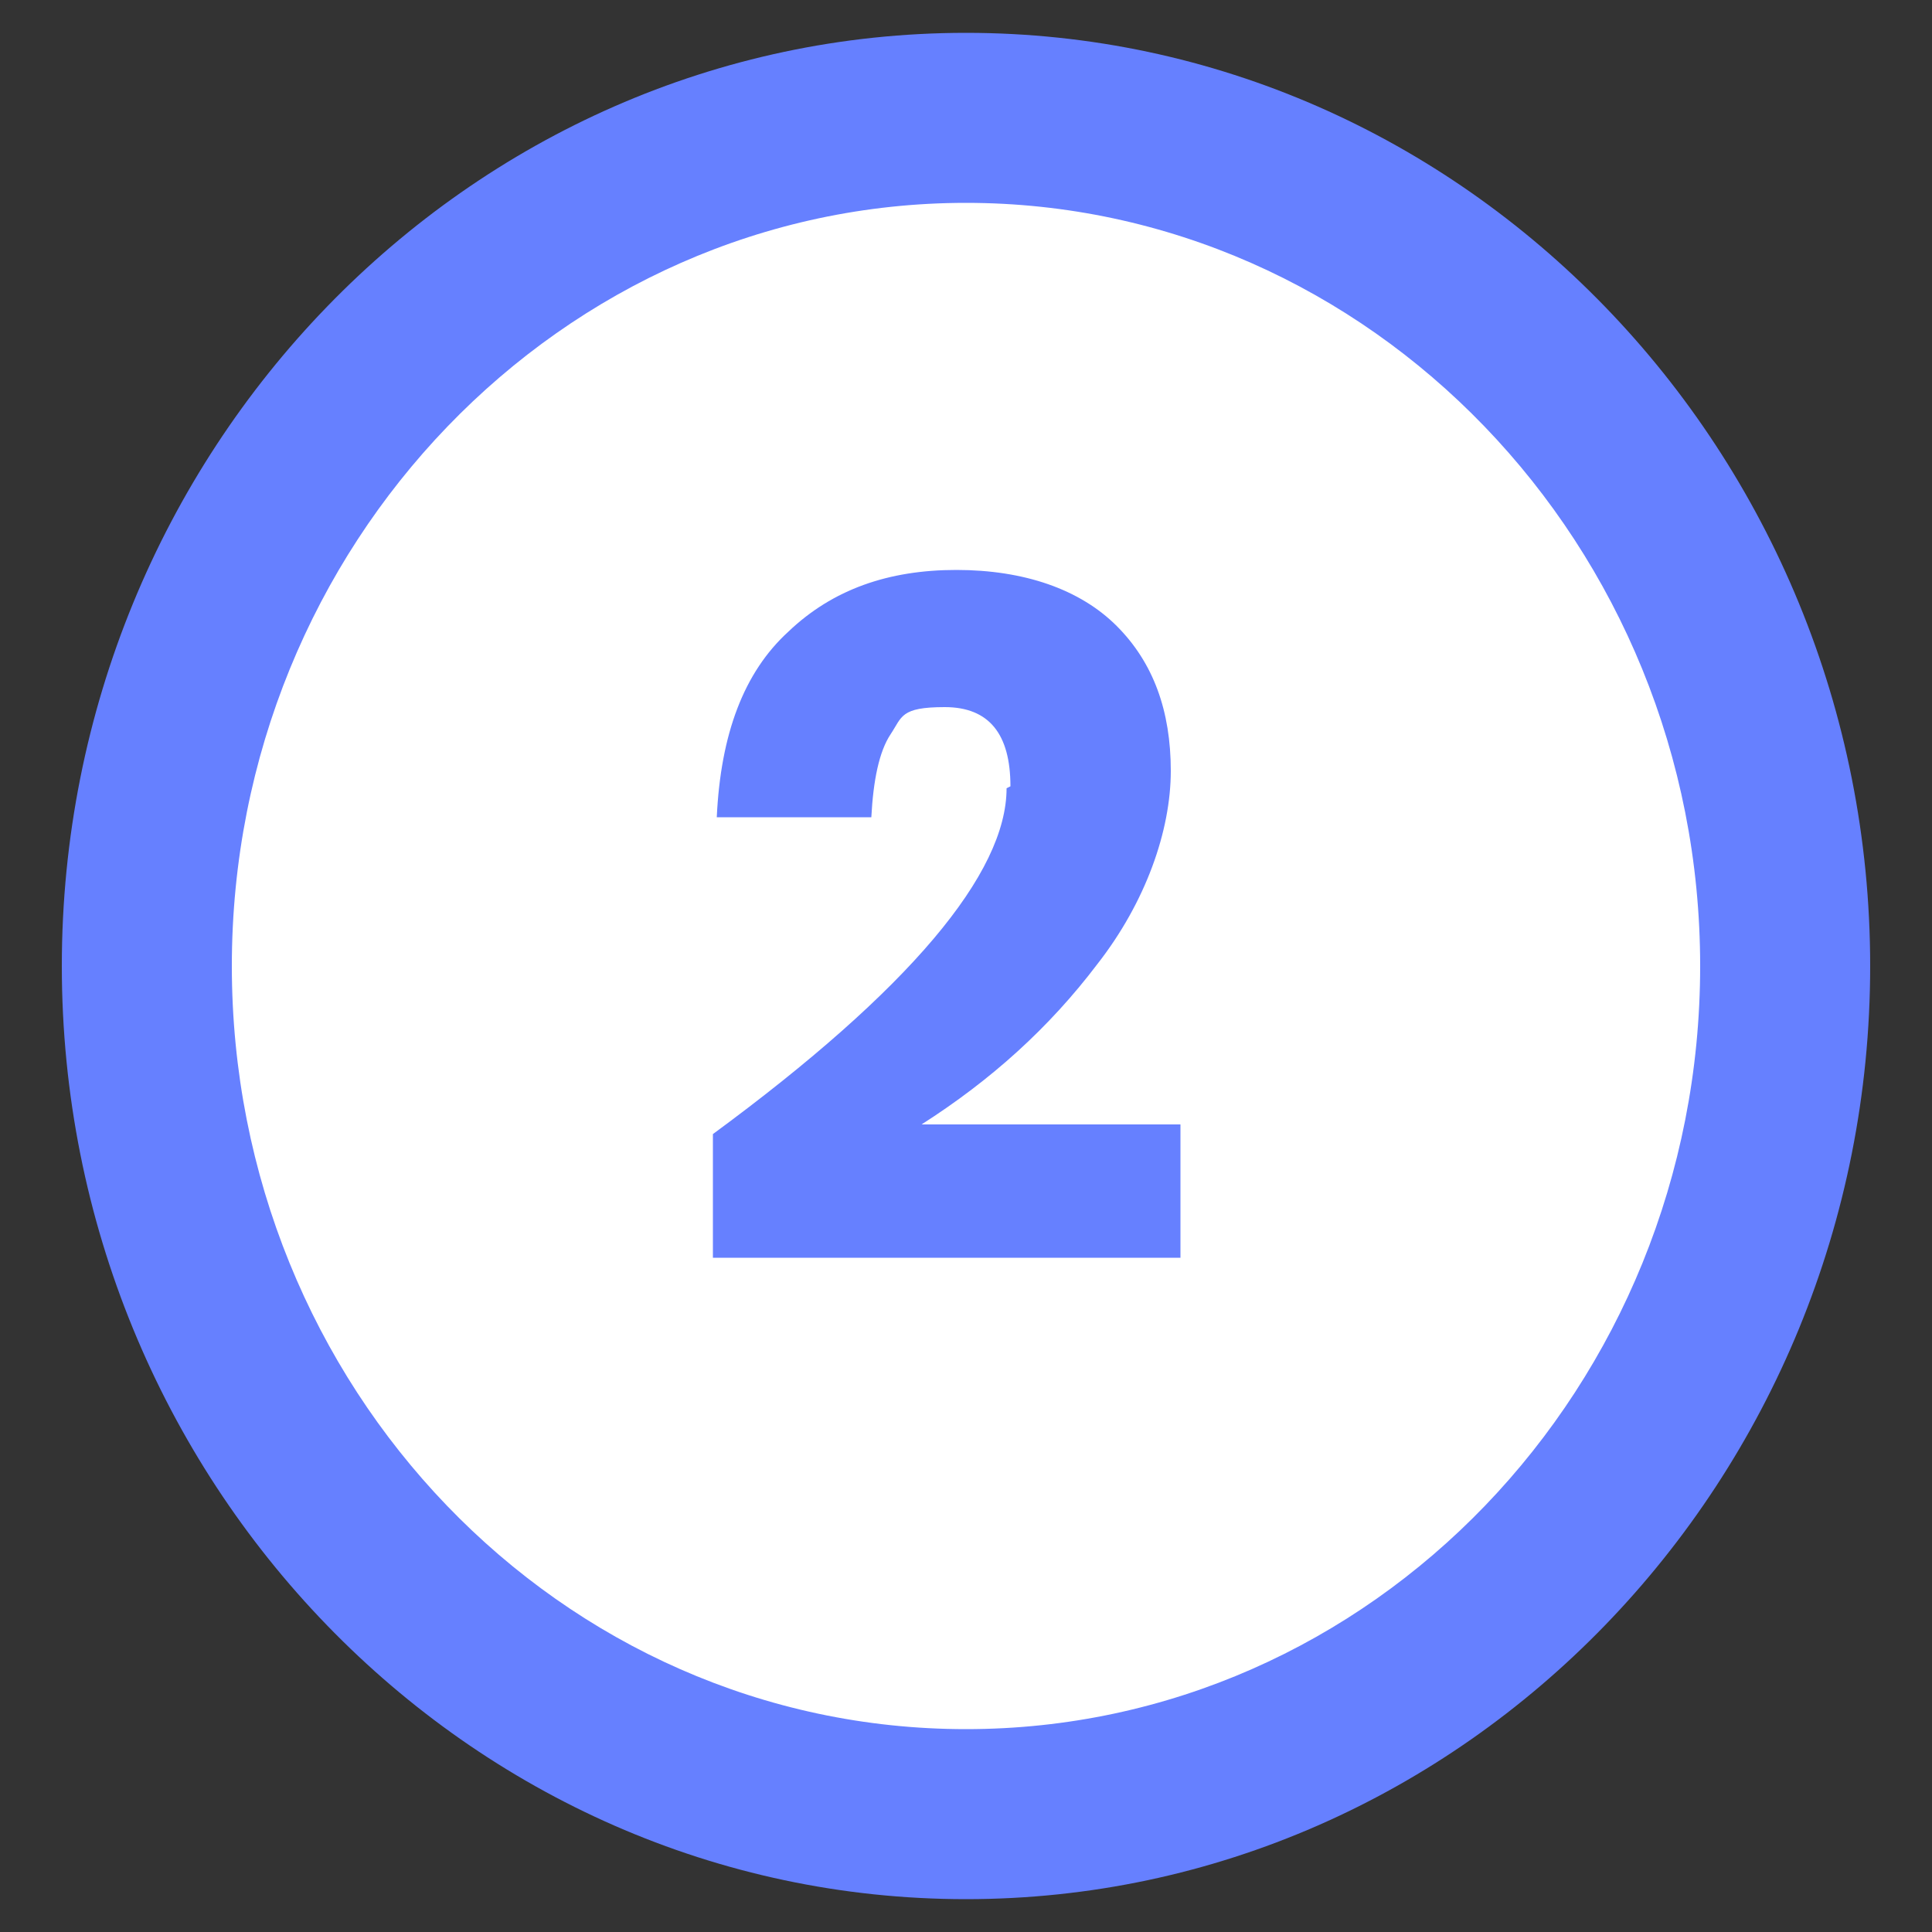
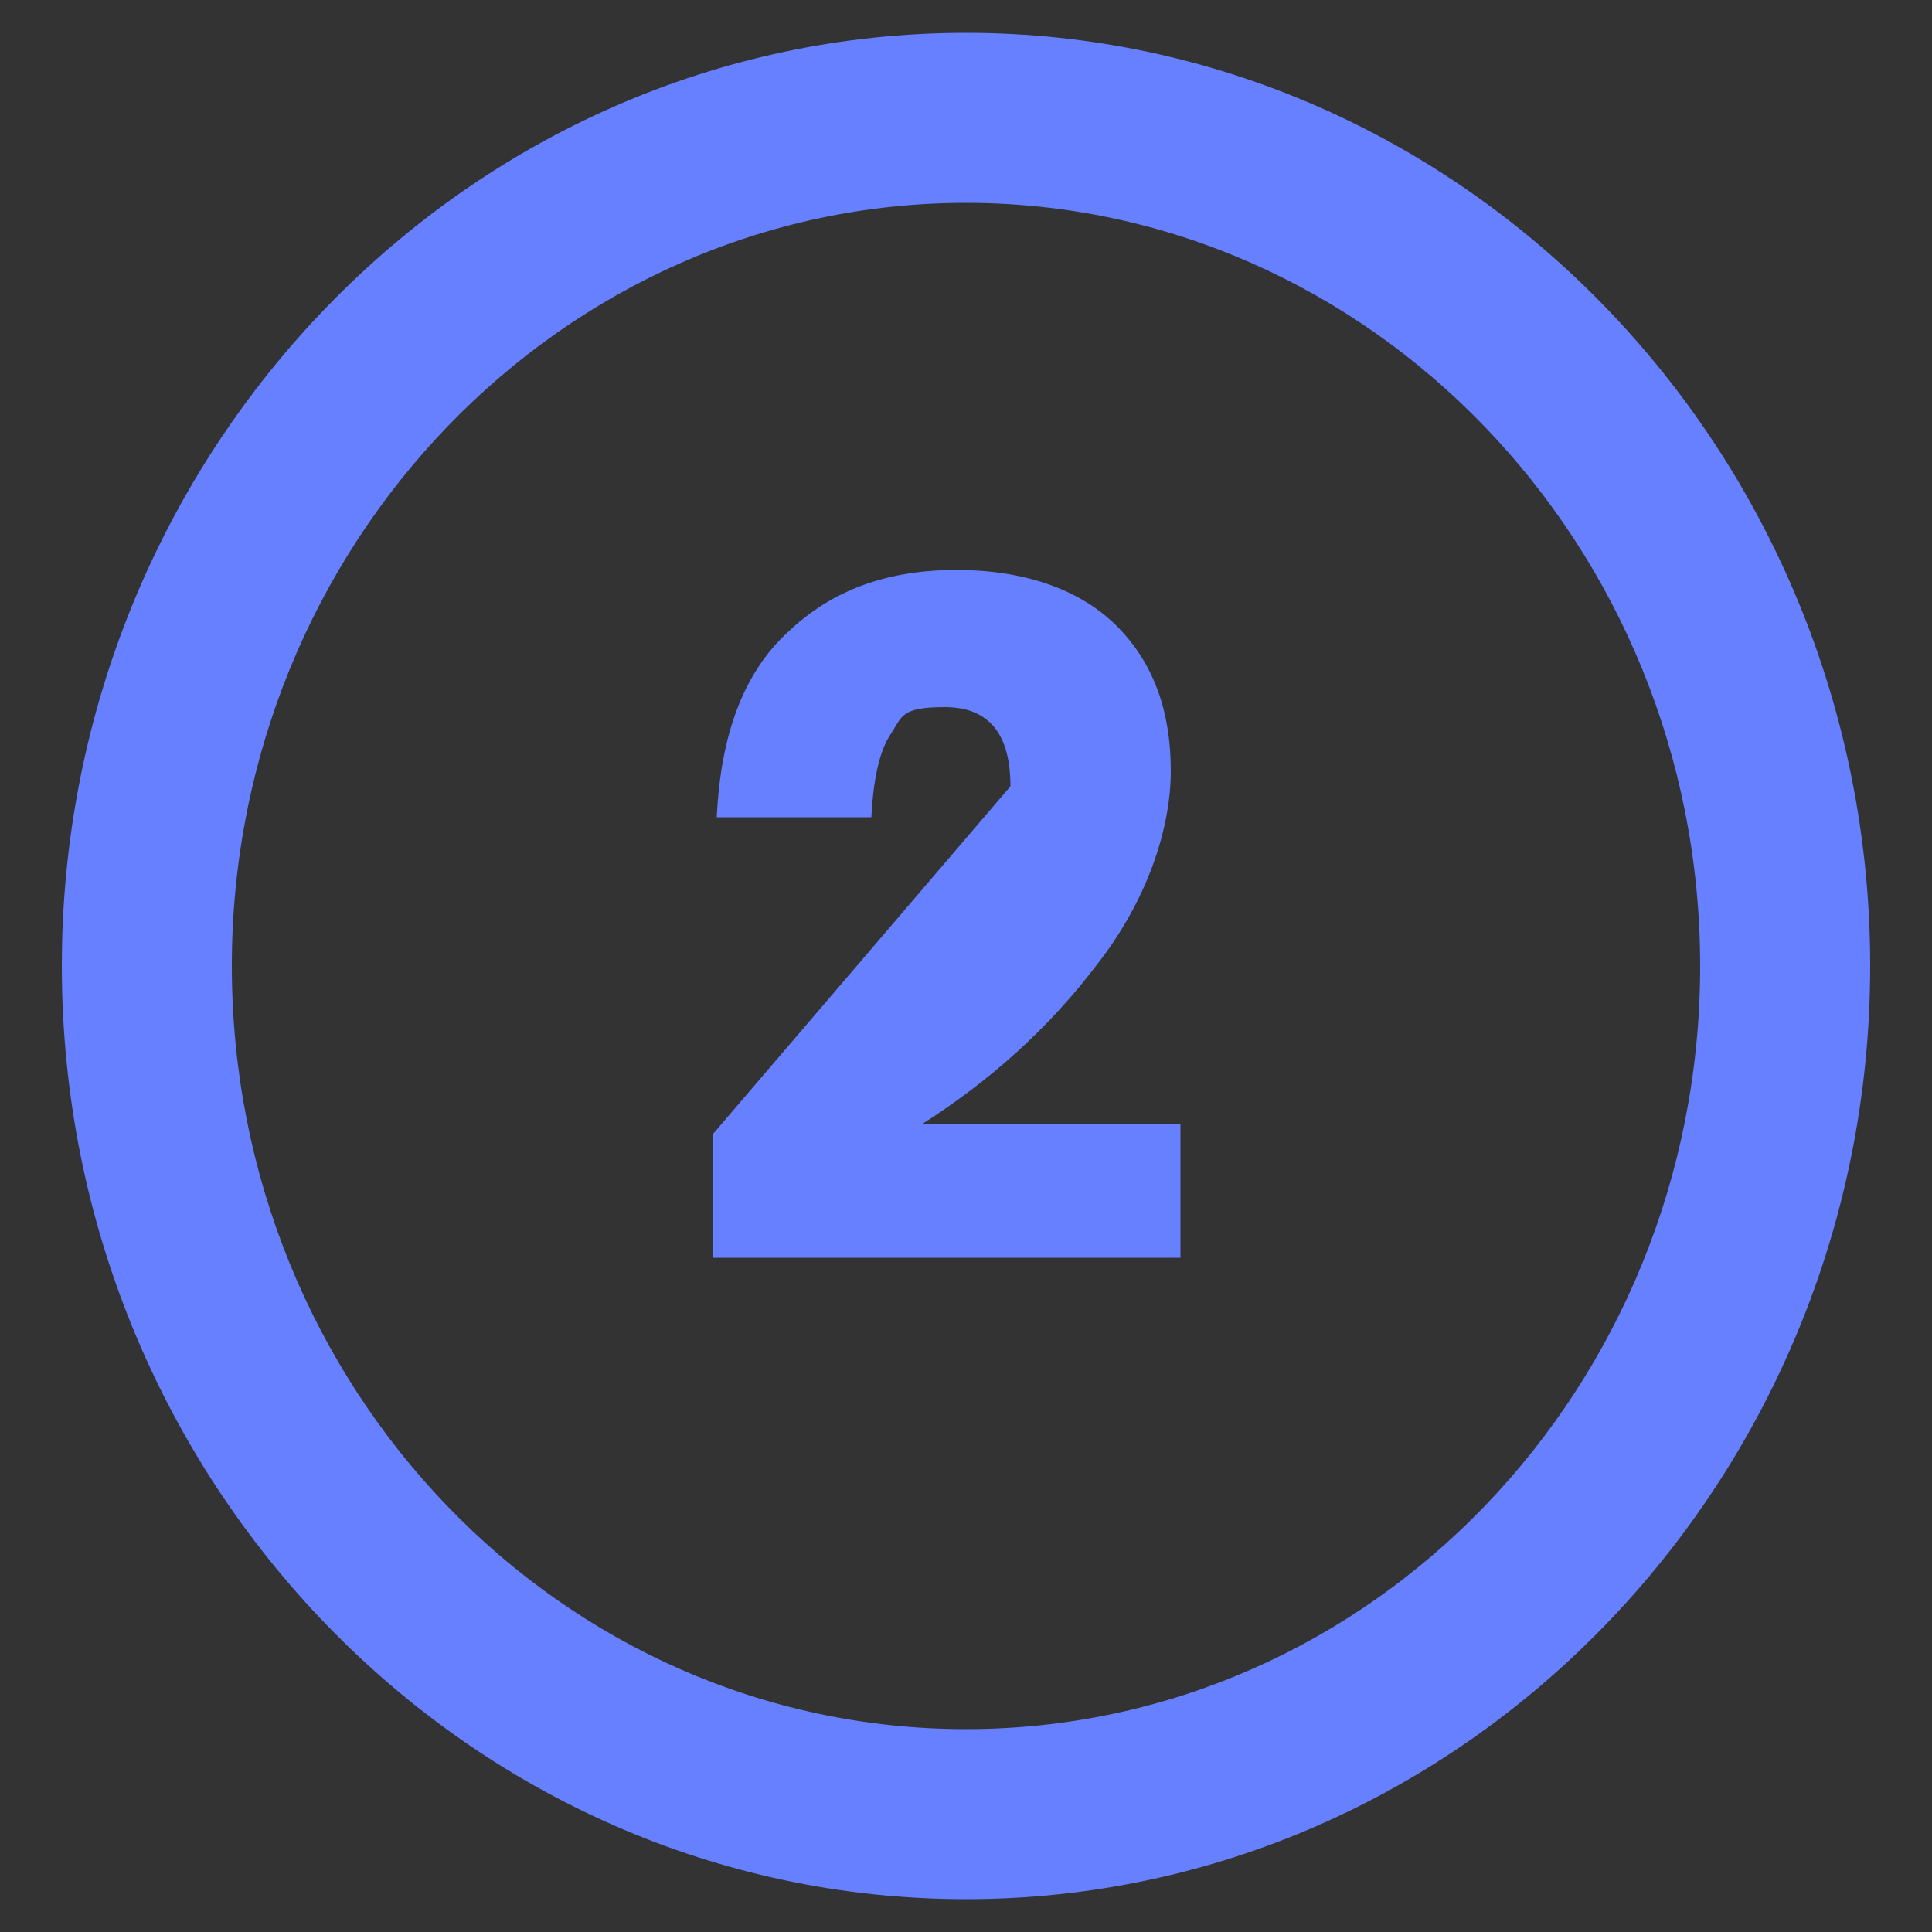
<svg xmlns="http://www.w3.org/2000/svg" id="Calque_1" version="1.1" viewBox="0 0 100 100">
  <rect x="0" y="0" width="100" height="100" fill="#333333" stroke="none" />
  <defs>
    <style>
      .st0 {
        fill: #fff;
      }

      .st1 {
        fill: #6680ff;
      }
    </style>
  </defs>
  <g>
-     <ellipse class="st0" cx="50" cy="50" rx="42.4" ry="43.9" />
    <path class="st1" d="M50,98.3c-25.8,0-46.8-21.7-46.8-48.3S24.2,1.7,50,1.7s46.8,21.7,46.8,48.3-21,48.3-46.8,48.3ZM50,10.5c-20.9,0-38,17.7-38,39.5s17,39.5,38,39.5,38-17.7,38-39.5S70.9,10.5,50,10.5Z" />
  </g>
-   <path class="st1" d="M52.3,40.7c0-2.7-1.1-4.1-3.4-4.1s-2.2.5-2.8,1.4c-.6.9-.9,2.4-1,4.3h-8c.2-4.3,1.4-7.5,3.7-9.6,2.3-2.2,5.2-3.2,8.7-3.2s6.4,1,8.3,2.9c1.9,1.9,2.8,4.4,2.8,7.5s-1.3,6.8-3.8,10c-2.5,3.3-5.5,6-9.1,8.3h13.4v6.9h-24.2v-6.4c10.2-7.5,15.2-13.5,15.2-17.9Z" />
+   <path class="st1" d="M52.3,40.7c0-2.7-1.1-4.1-3.4-4.1s-2.2.5-2.8,1.4c-.6.9-.9,2.4-1,4.3h-8c.2-4.3,1.4-7.5,3.7-9.6,2.3-2.2,5.2-3.2,8.7-3.2s6.4,1,8.3,2.9c1.9,1.9,2.8,4.4,2.8,7.5s-1.3,6.8-3.8,10c-2.5,3.3-5.5,6-9.1,8.3h13.4v6.9h-24.2v-6.4Z" />
</svg>